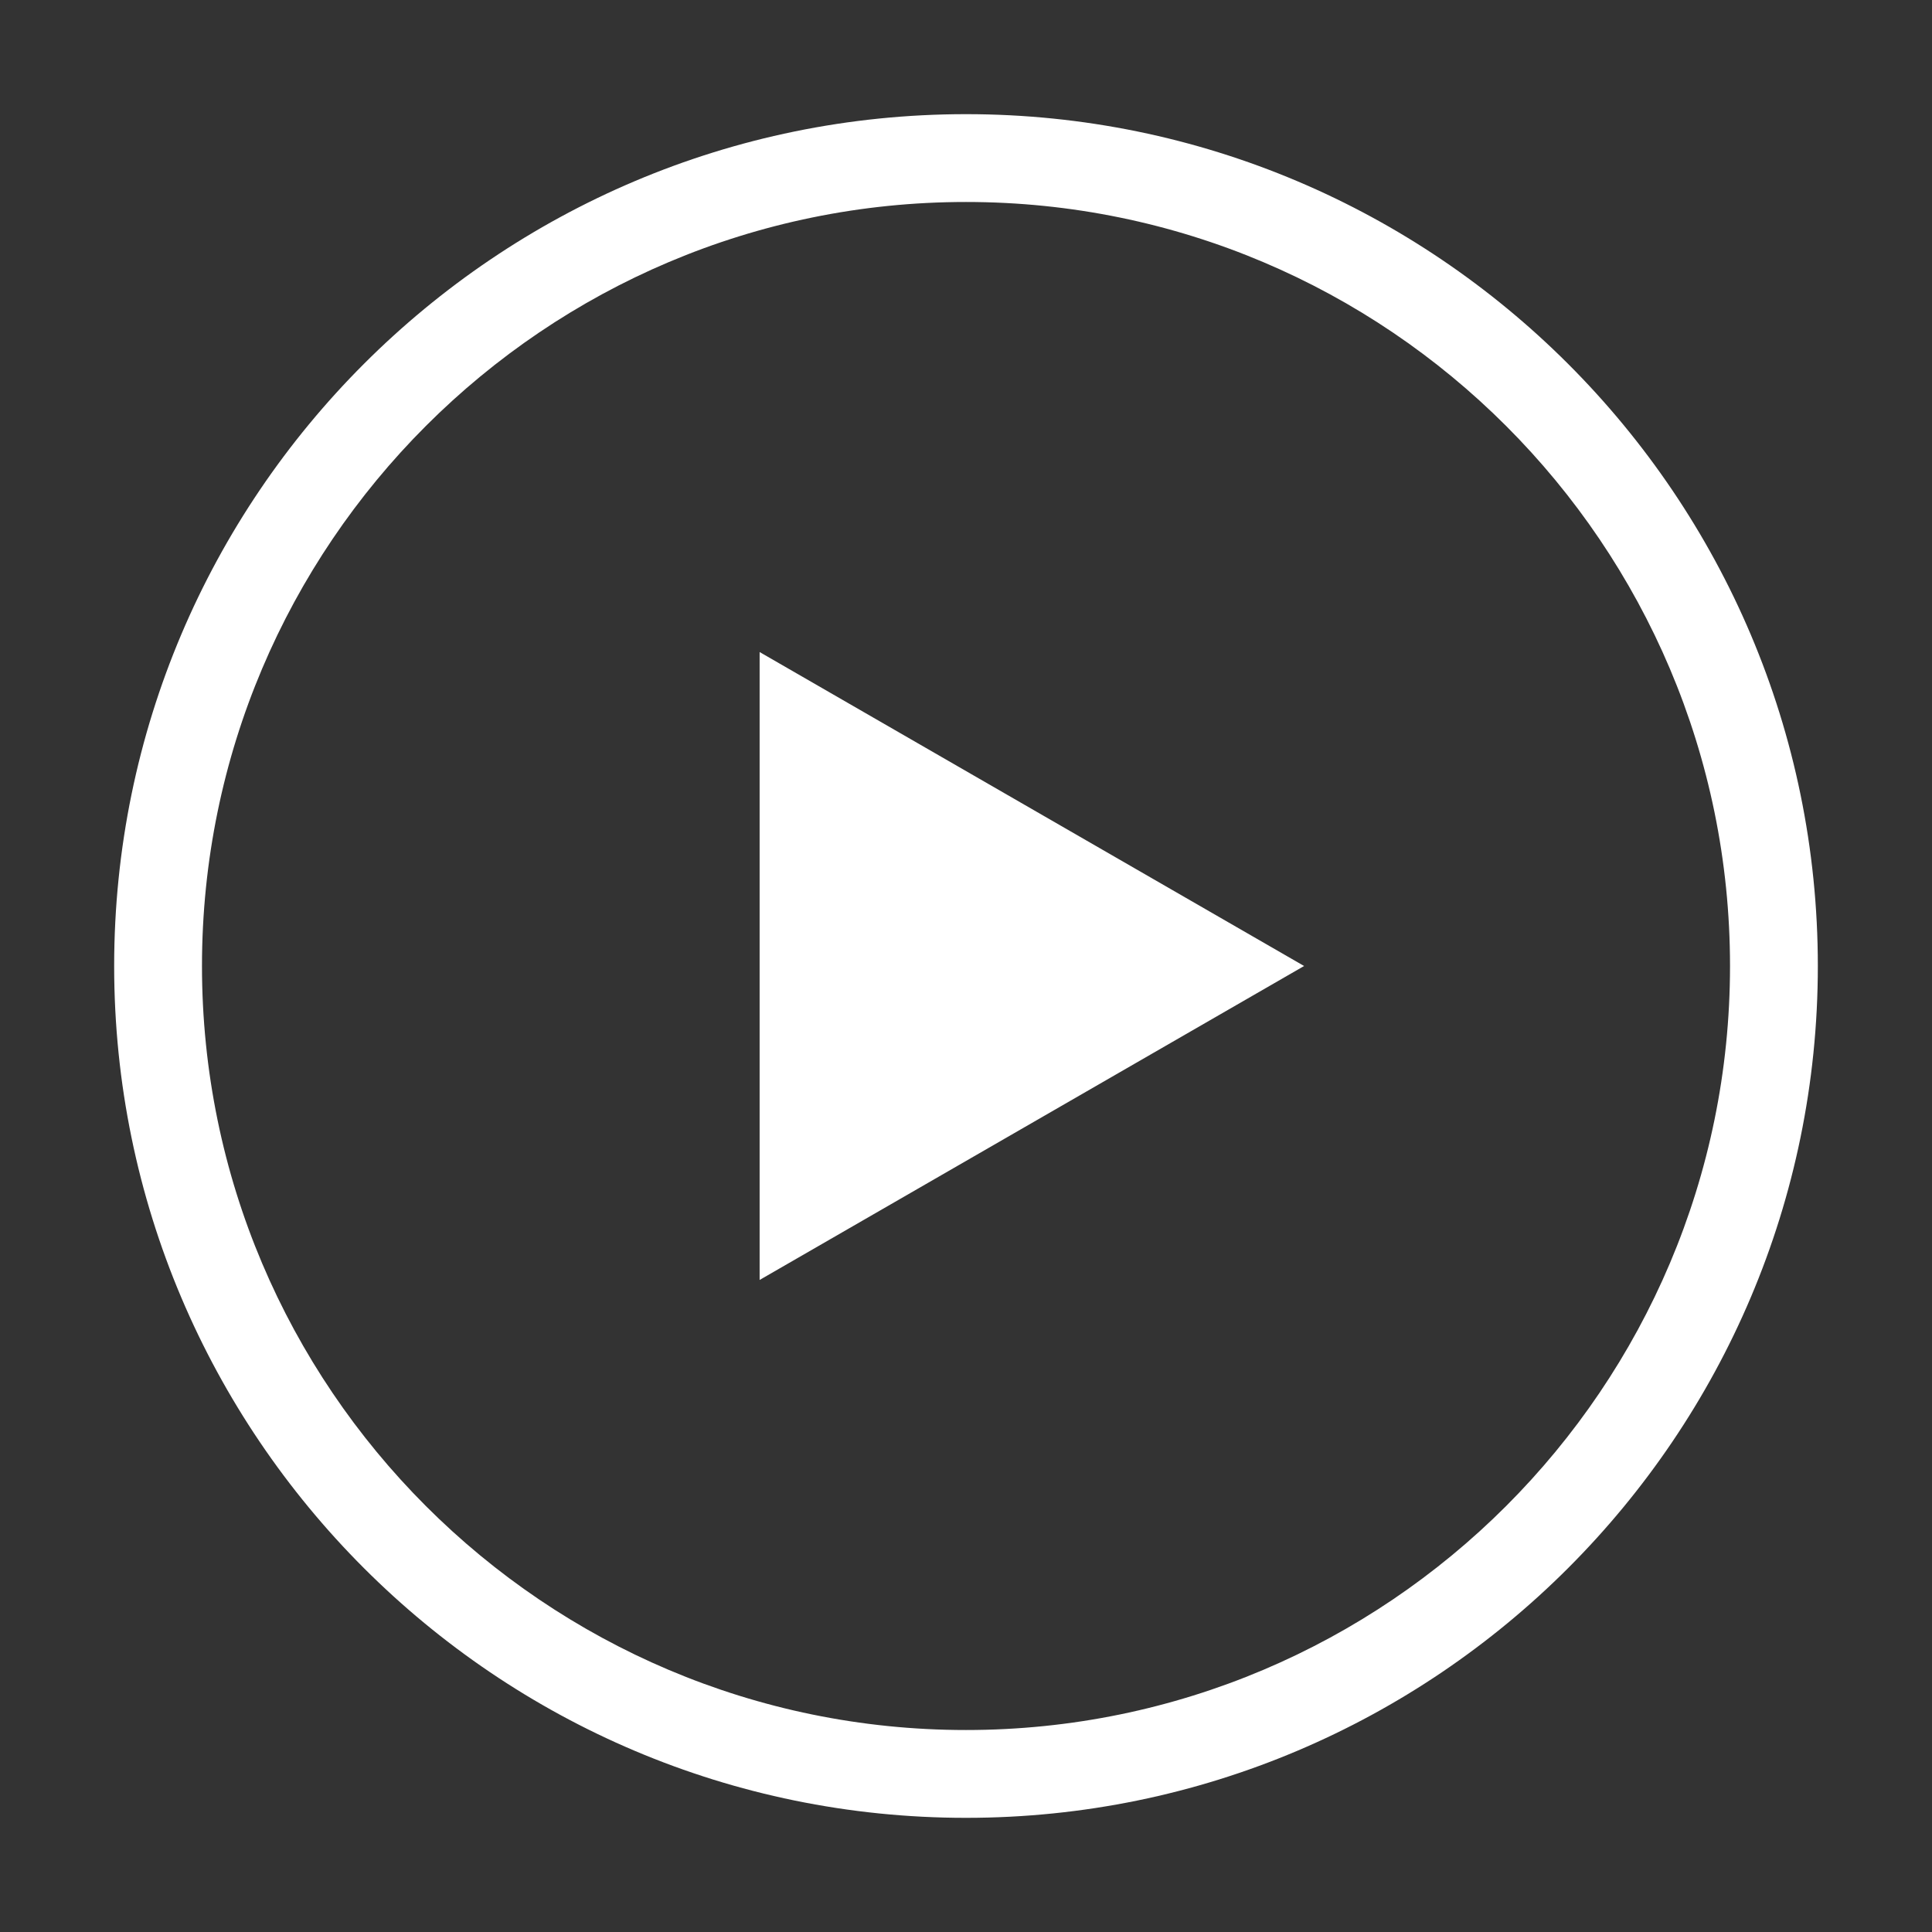
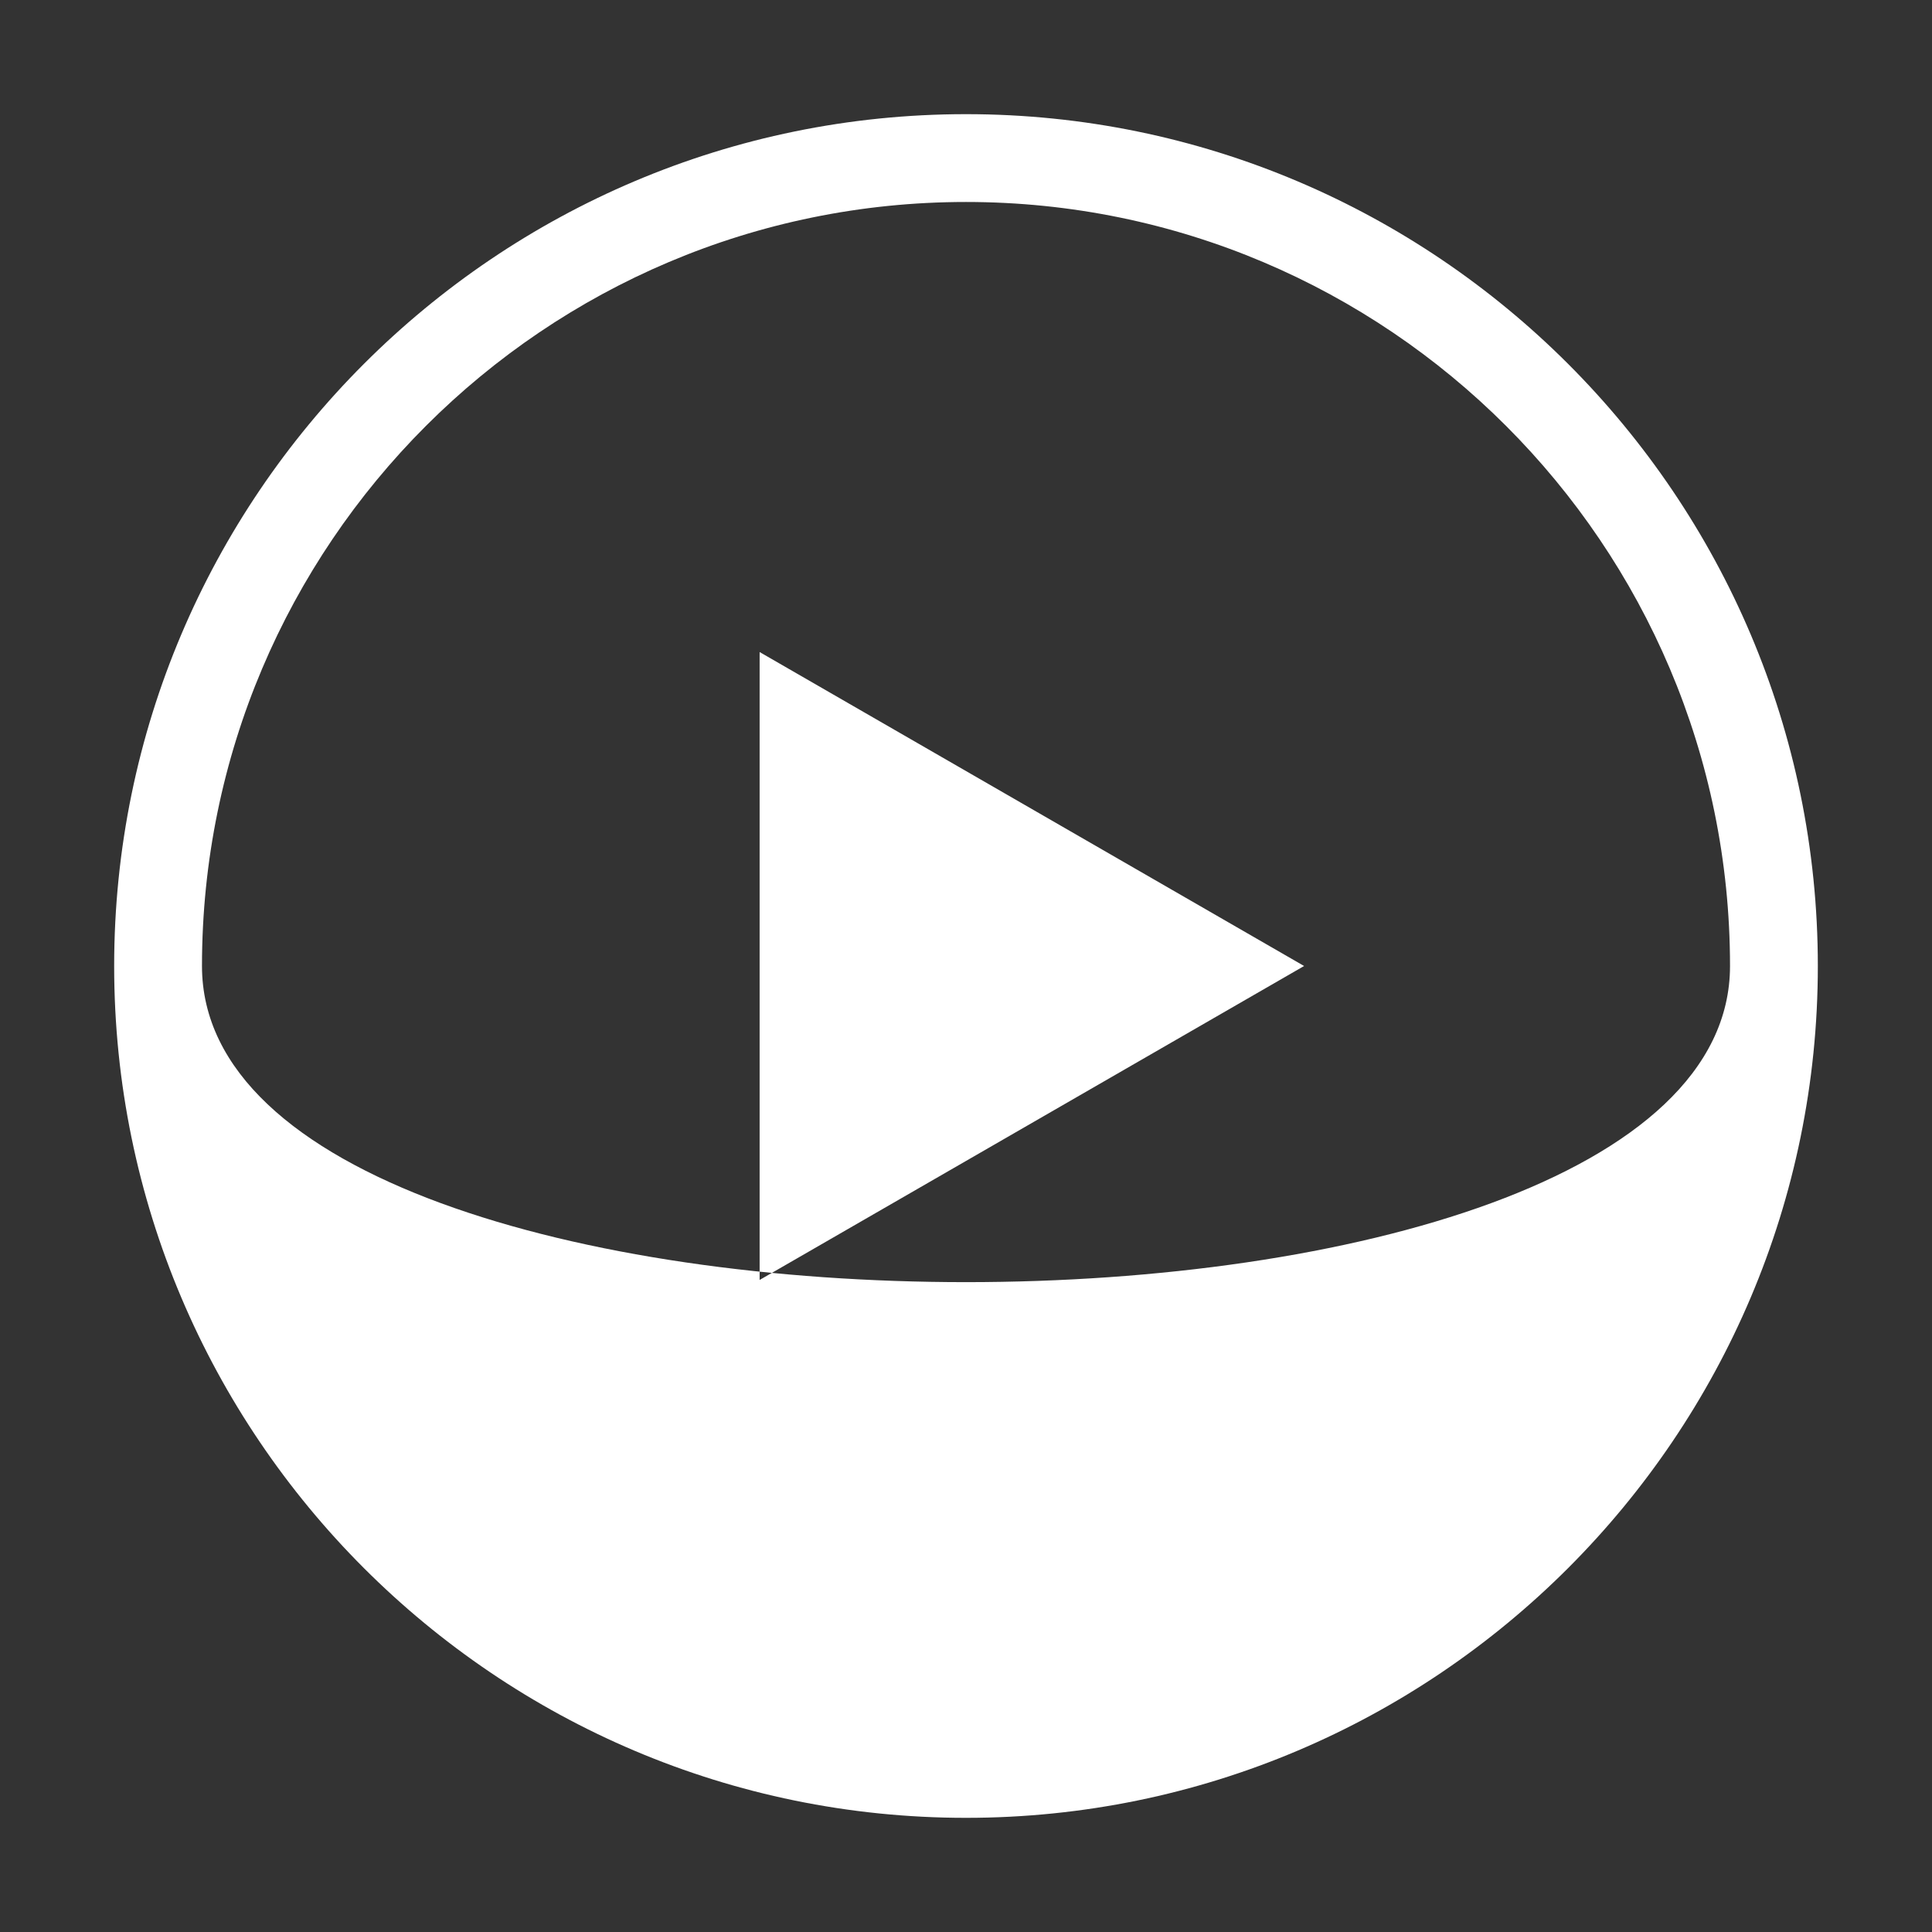
<svg xmlns="http://www.w3.org/2000/svg" version="1.1" x="0px" y="0px" viewBox="0 0 88 88" style="enable-background:new 0 0 88 88;" xml:space="preserve">
  <rect x="0" y="0" width="88" height="88" fill="#333333" stroke="none" />
  <style type="text/css">
	.st0{fill:#FFFFFF;}
</style>
-   <path class="st0" d="M34.6,29.7L59.4,44L34.6,58.3V29.7L34.6,29.7z M44,9.2c19.2,0,34.8,15.6,34.8,34.8S63.2,78.8,44,78.8  S9.2,63.2,9.2,44S24.8,9.2,44,9.2 M44,5.2C22.6,5.2,5.2,22.6,5.2,44S22.6,82.8,44,82.8S82.8,65.4,82.8,44S65.4,5.2,44,5.2L44,5.2z" />
+   <path class="st0" d="M34.6,29.7L59.4,44L34.6,58.3V29.7L34.6,29.7z M44,9.2c19.2,0,34.8,15.6,34.8,34.8S9.2,63.2,9.2,44S24.8,9.2,44,9.2 M44,5.2C22.6,5.2,5.2,22.6,5.2,44S22.6,82.8,44,82.8S82.8,65.4,82.8,44S65.4,5.2,44,5.2L44,5.2z" />
</svg>